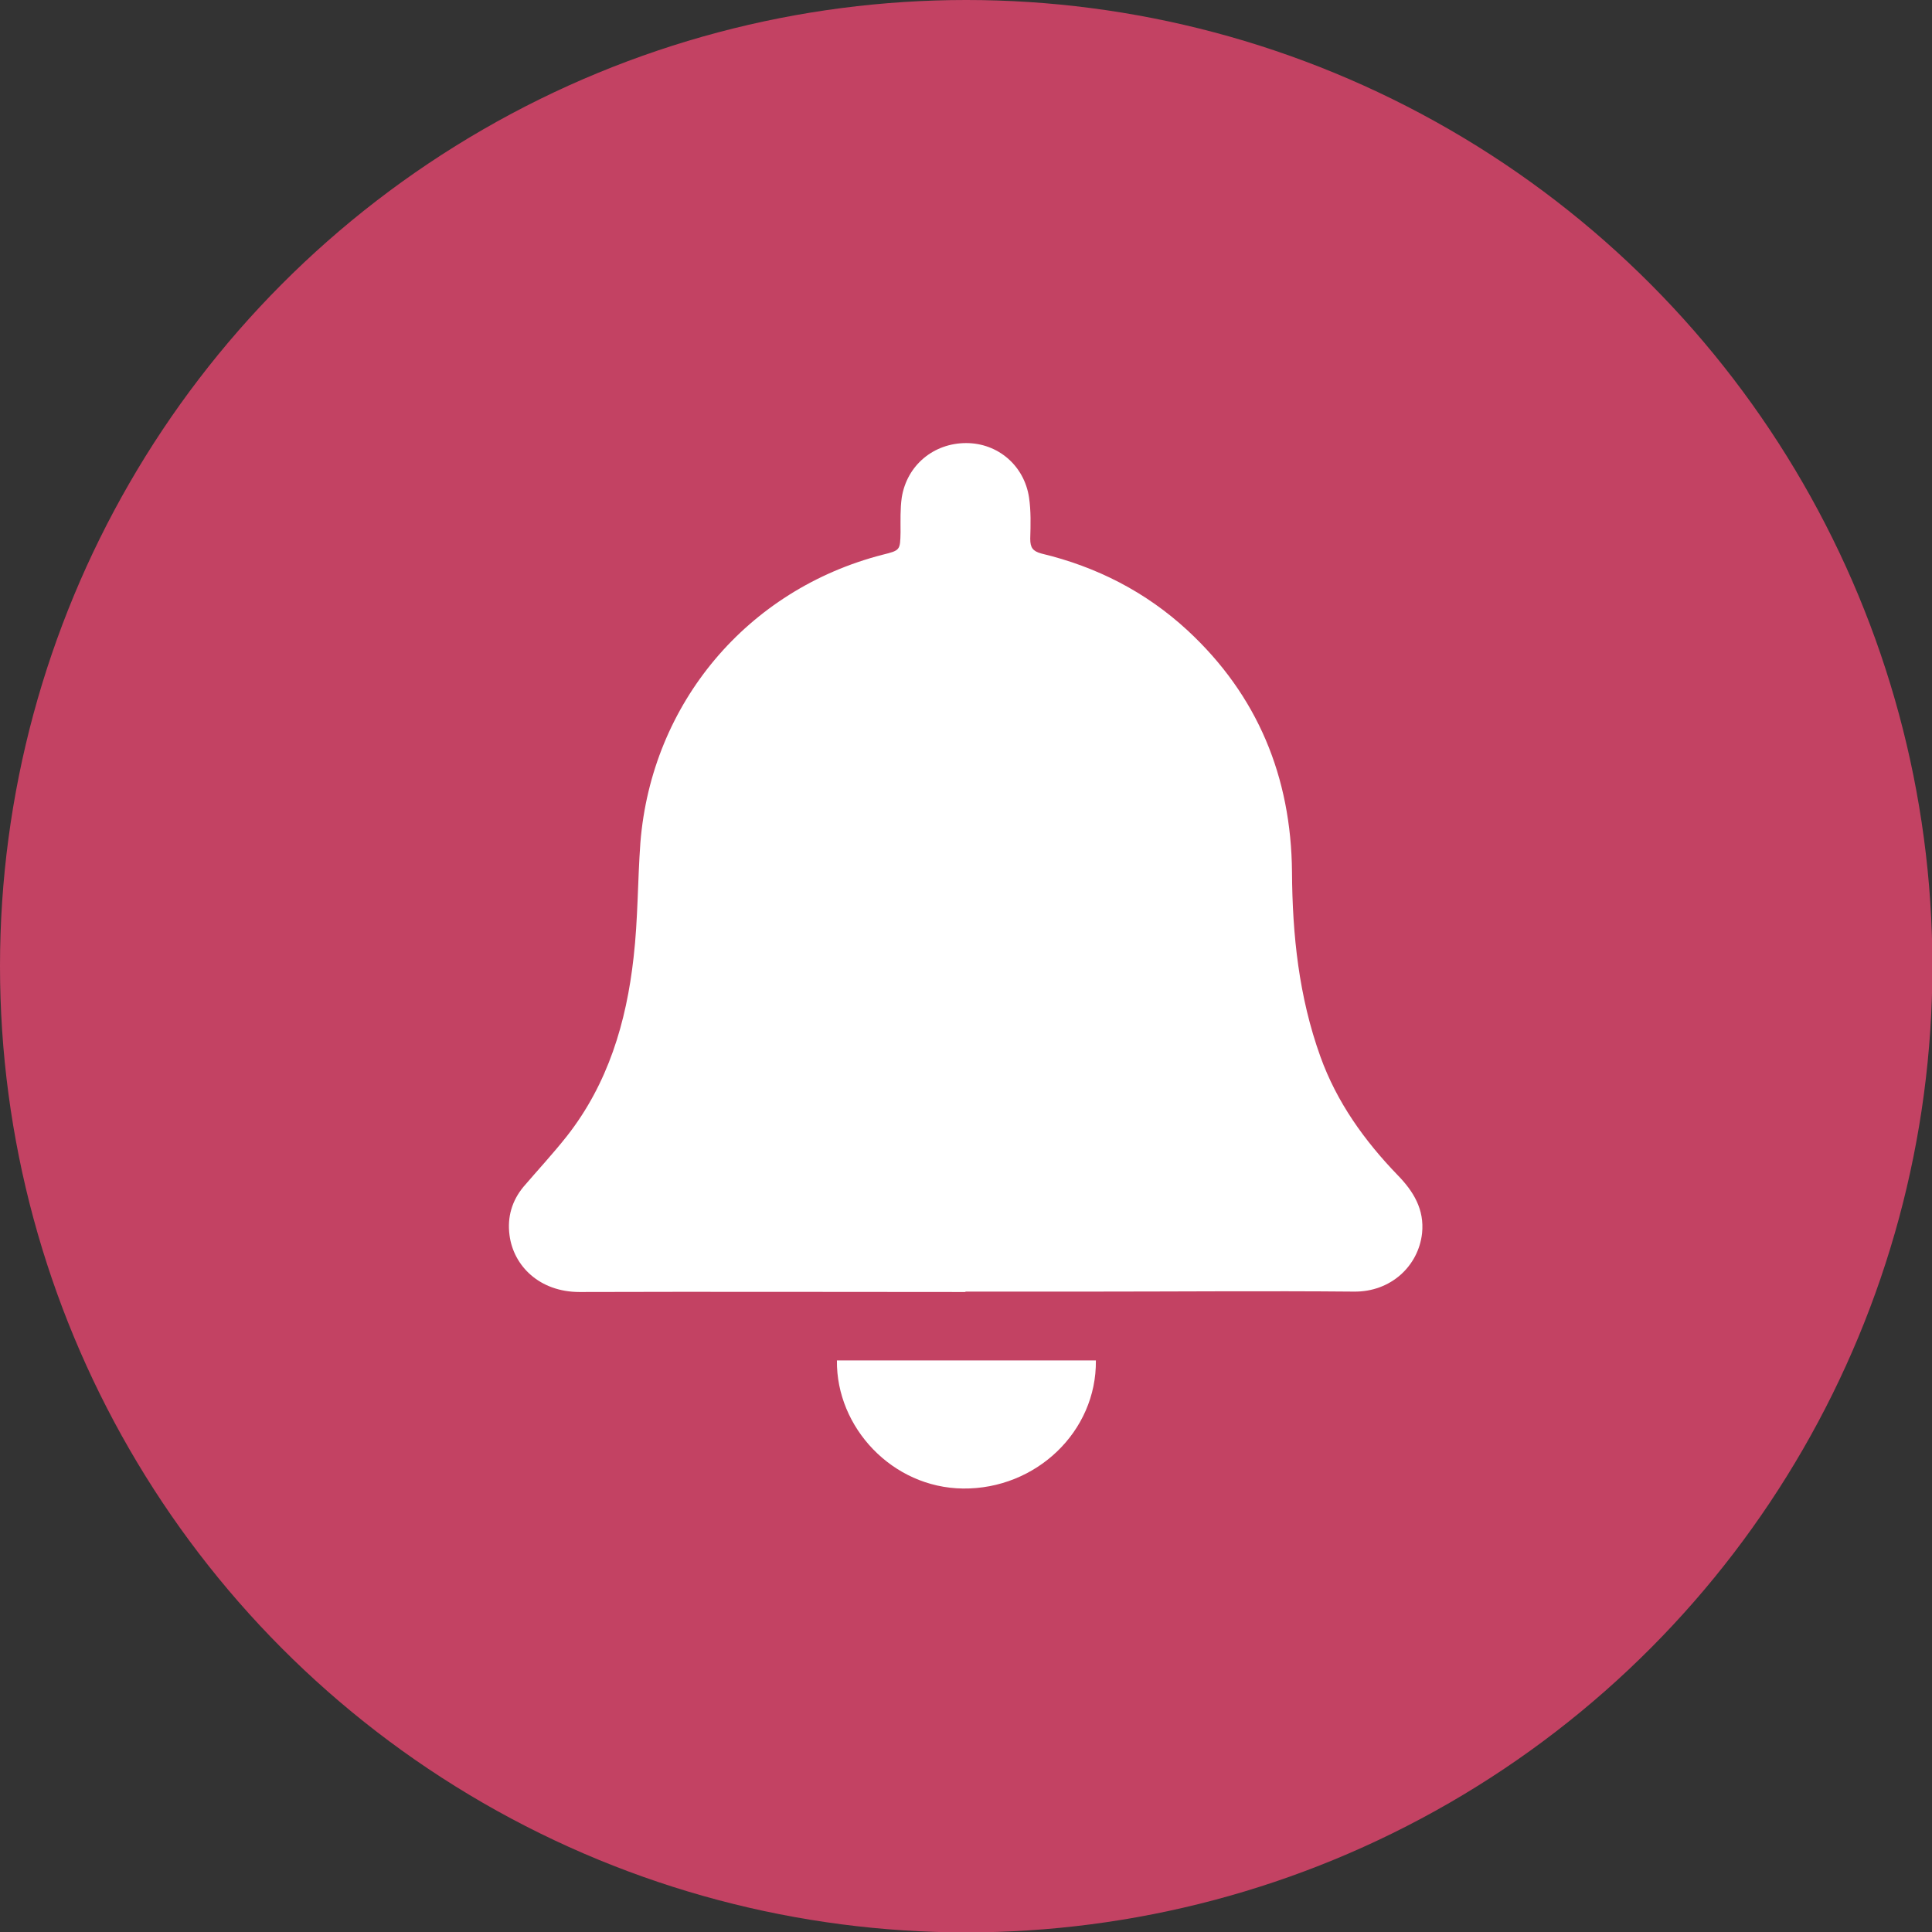
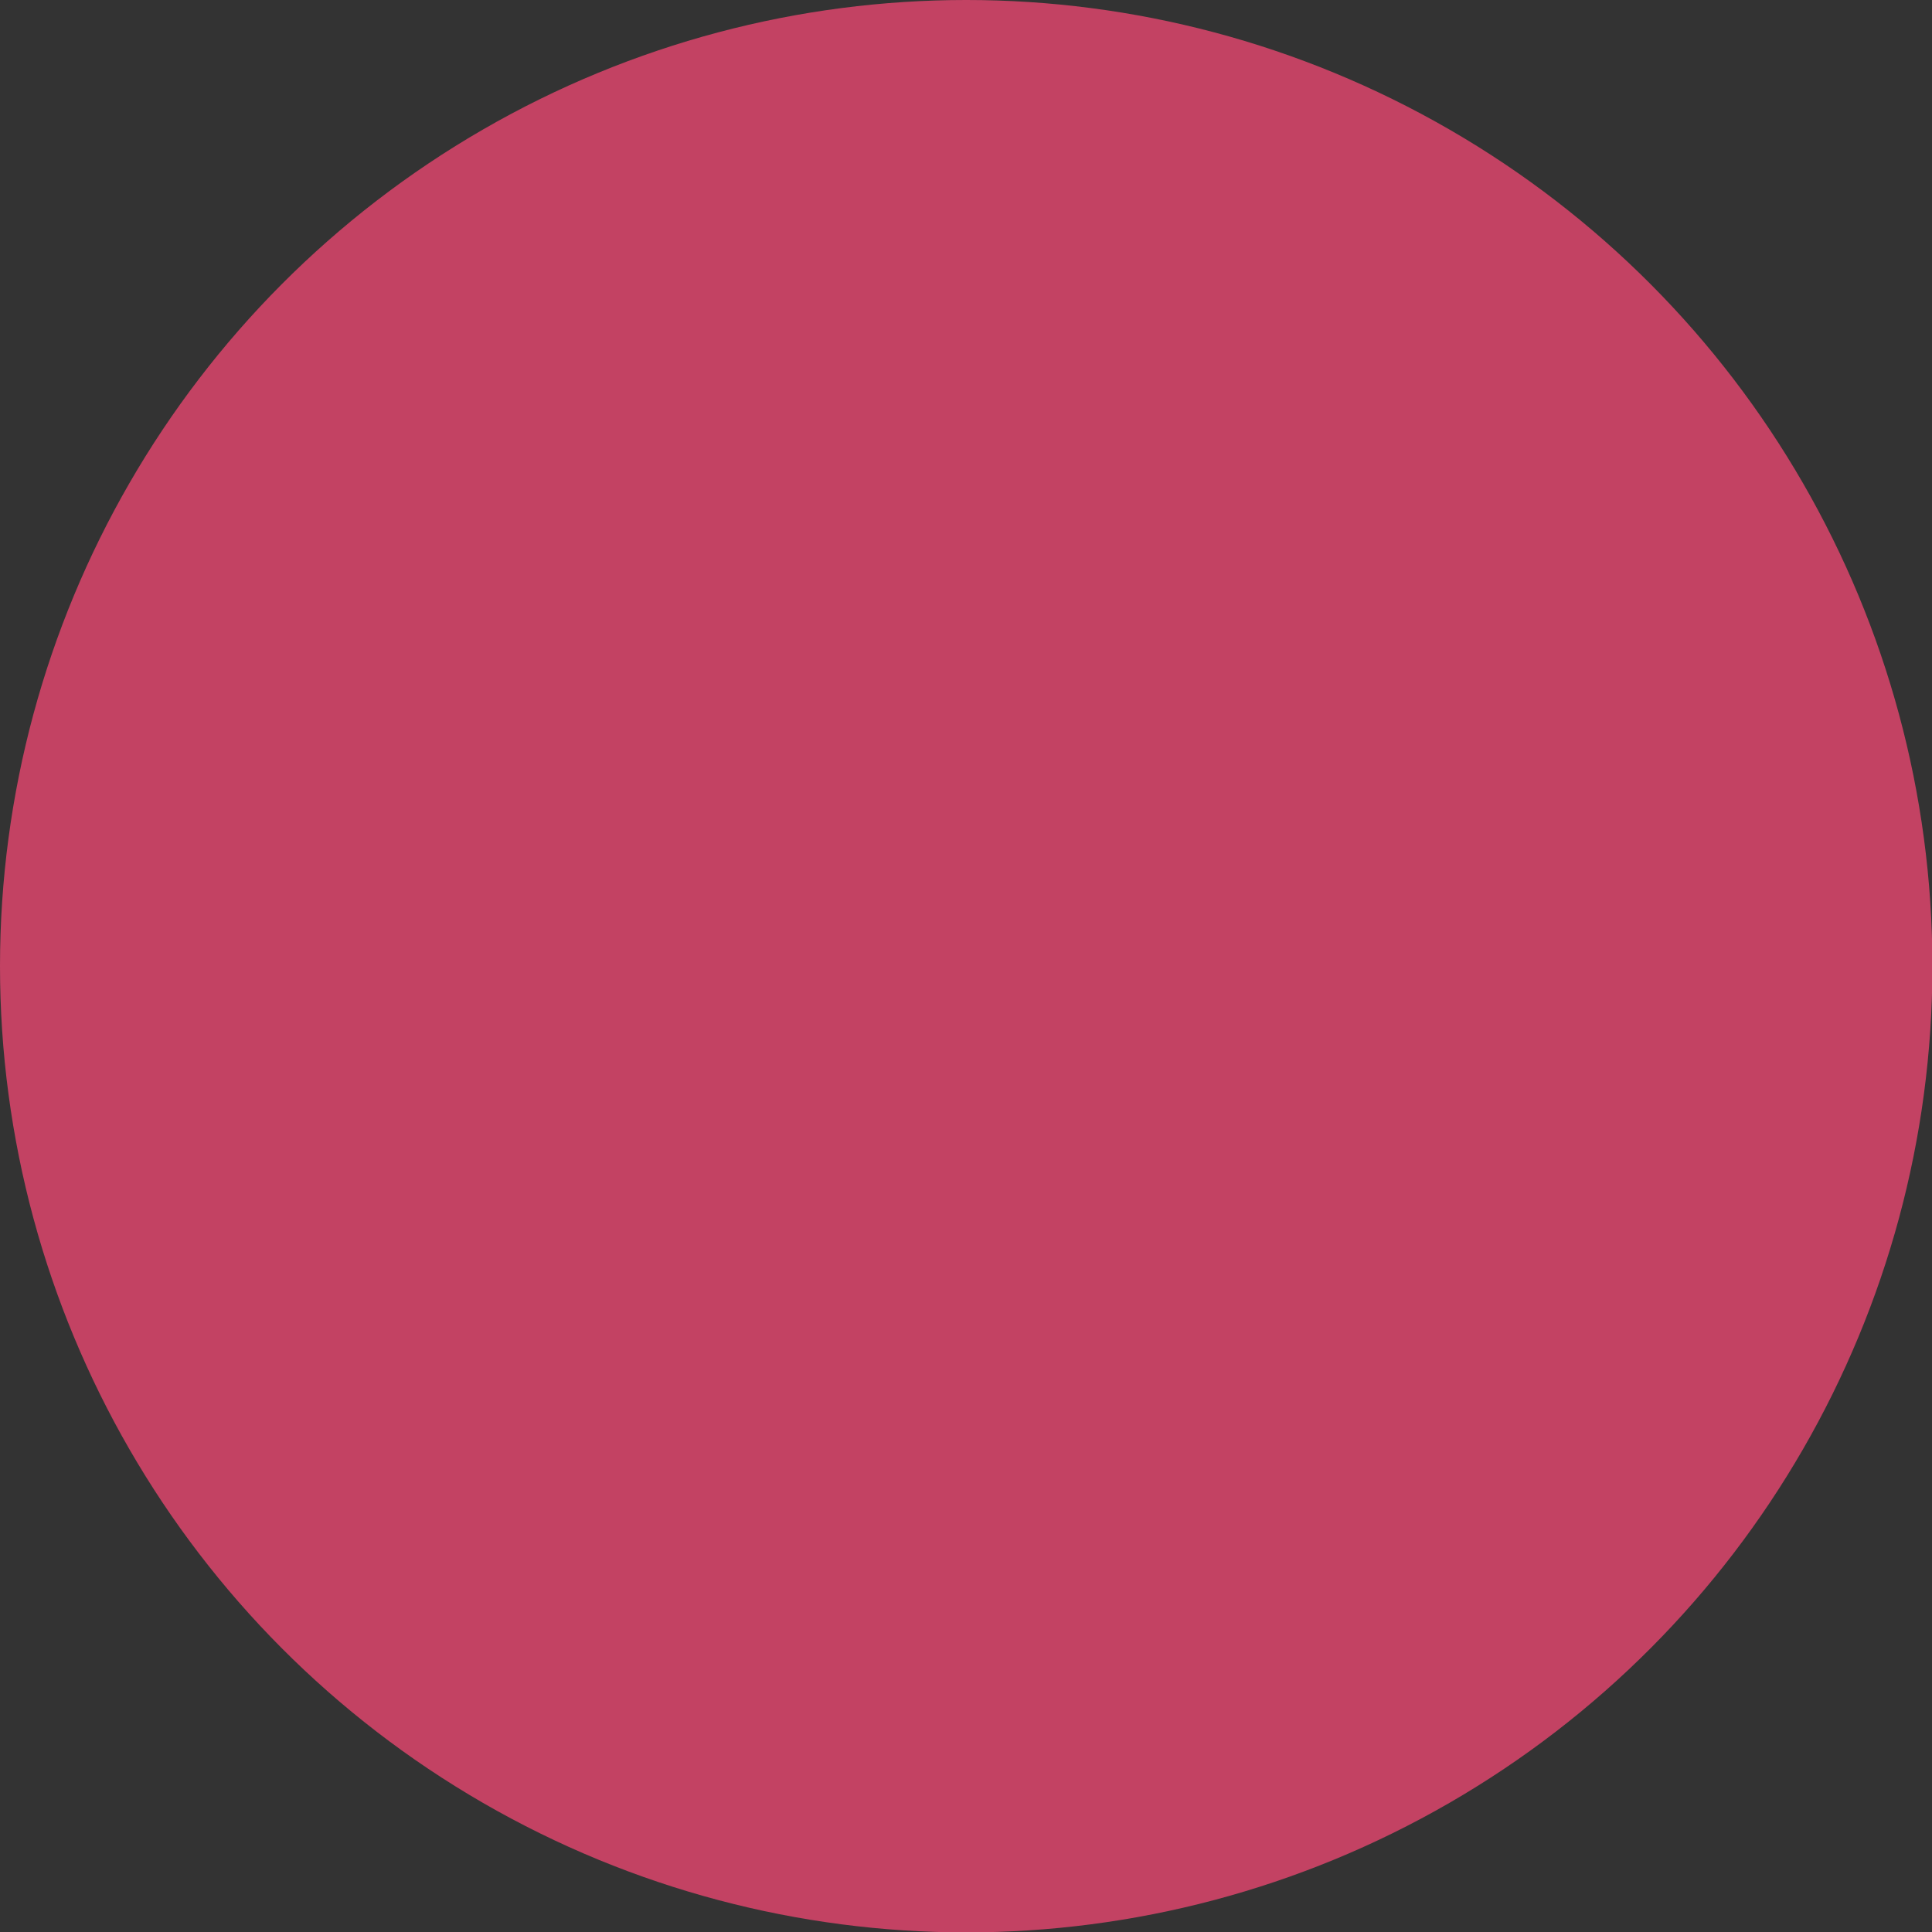
<svg xmlns="http://www.w3.org/2000/svg" id="Layer_2" viewBox="0 0 48.27 48.27">
  <rect x="0" y="0" width="48.27" height="48.27" fill="#333333" stroke="none" />
  <defs>
    <style>.cls-1{fill:#fff;}.cls-2{fill:#c34263;}</style>
  </defs>
  <g id="Layer_1-2">
    <circle class="cls-2" cx="24.14" cy="24.14" r="24.14" />
    <g>
-       <path class="cls-1" d="m24.13,32.28c-3.22,0-6.43-.01-9.65,0-1,0-1.65-.65-1.75-1.42-.06-.45.06-.86.35-1.21.36-.42.74-.83,1.08-1.26,1.03-1.31,1.49-2.85,1.67-4.47.11-.95.1-1.91.17-2.87.28-3.48,2.67-6.32,6.05-7.19.44-.11.44-.11.45-.56,0-.29-.01-.59.03-.87.13-.81.8-1.36,1.61-1.36.79,0,1.45.56,1.57,1.36.05.34.04.68.03,1.03,0,.22.06.31.28.37,1.38.33,2.61.96,3.65,1.92,1.75,1.62,2.59,3.66,2.61,6.04.01,1.57.17,3.11.71,4.61.41,1.14,1.1,2.1,1.93,2.96.4.41.67.86.61,1.45-.09.82-.78,1.47-1.7,1.46-2.22-.02-4.44,0-6.66,0-1.02,0-2.04,0-3.06,0Z" />
-       <path class="cls-1" d="m27.38,33.99c.02,1.78-1.5,3.22-3.32,3.2-1.77-.02-3.17-1.53-3.15-3.2h6.48Z" />
-     </g>
+       </g>
  </g>
</svg>